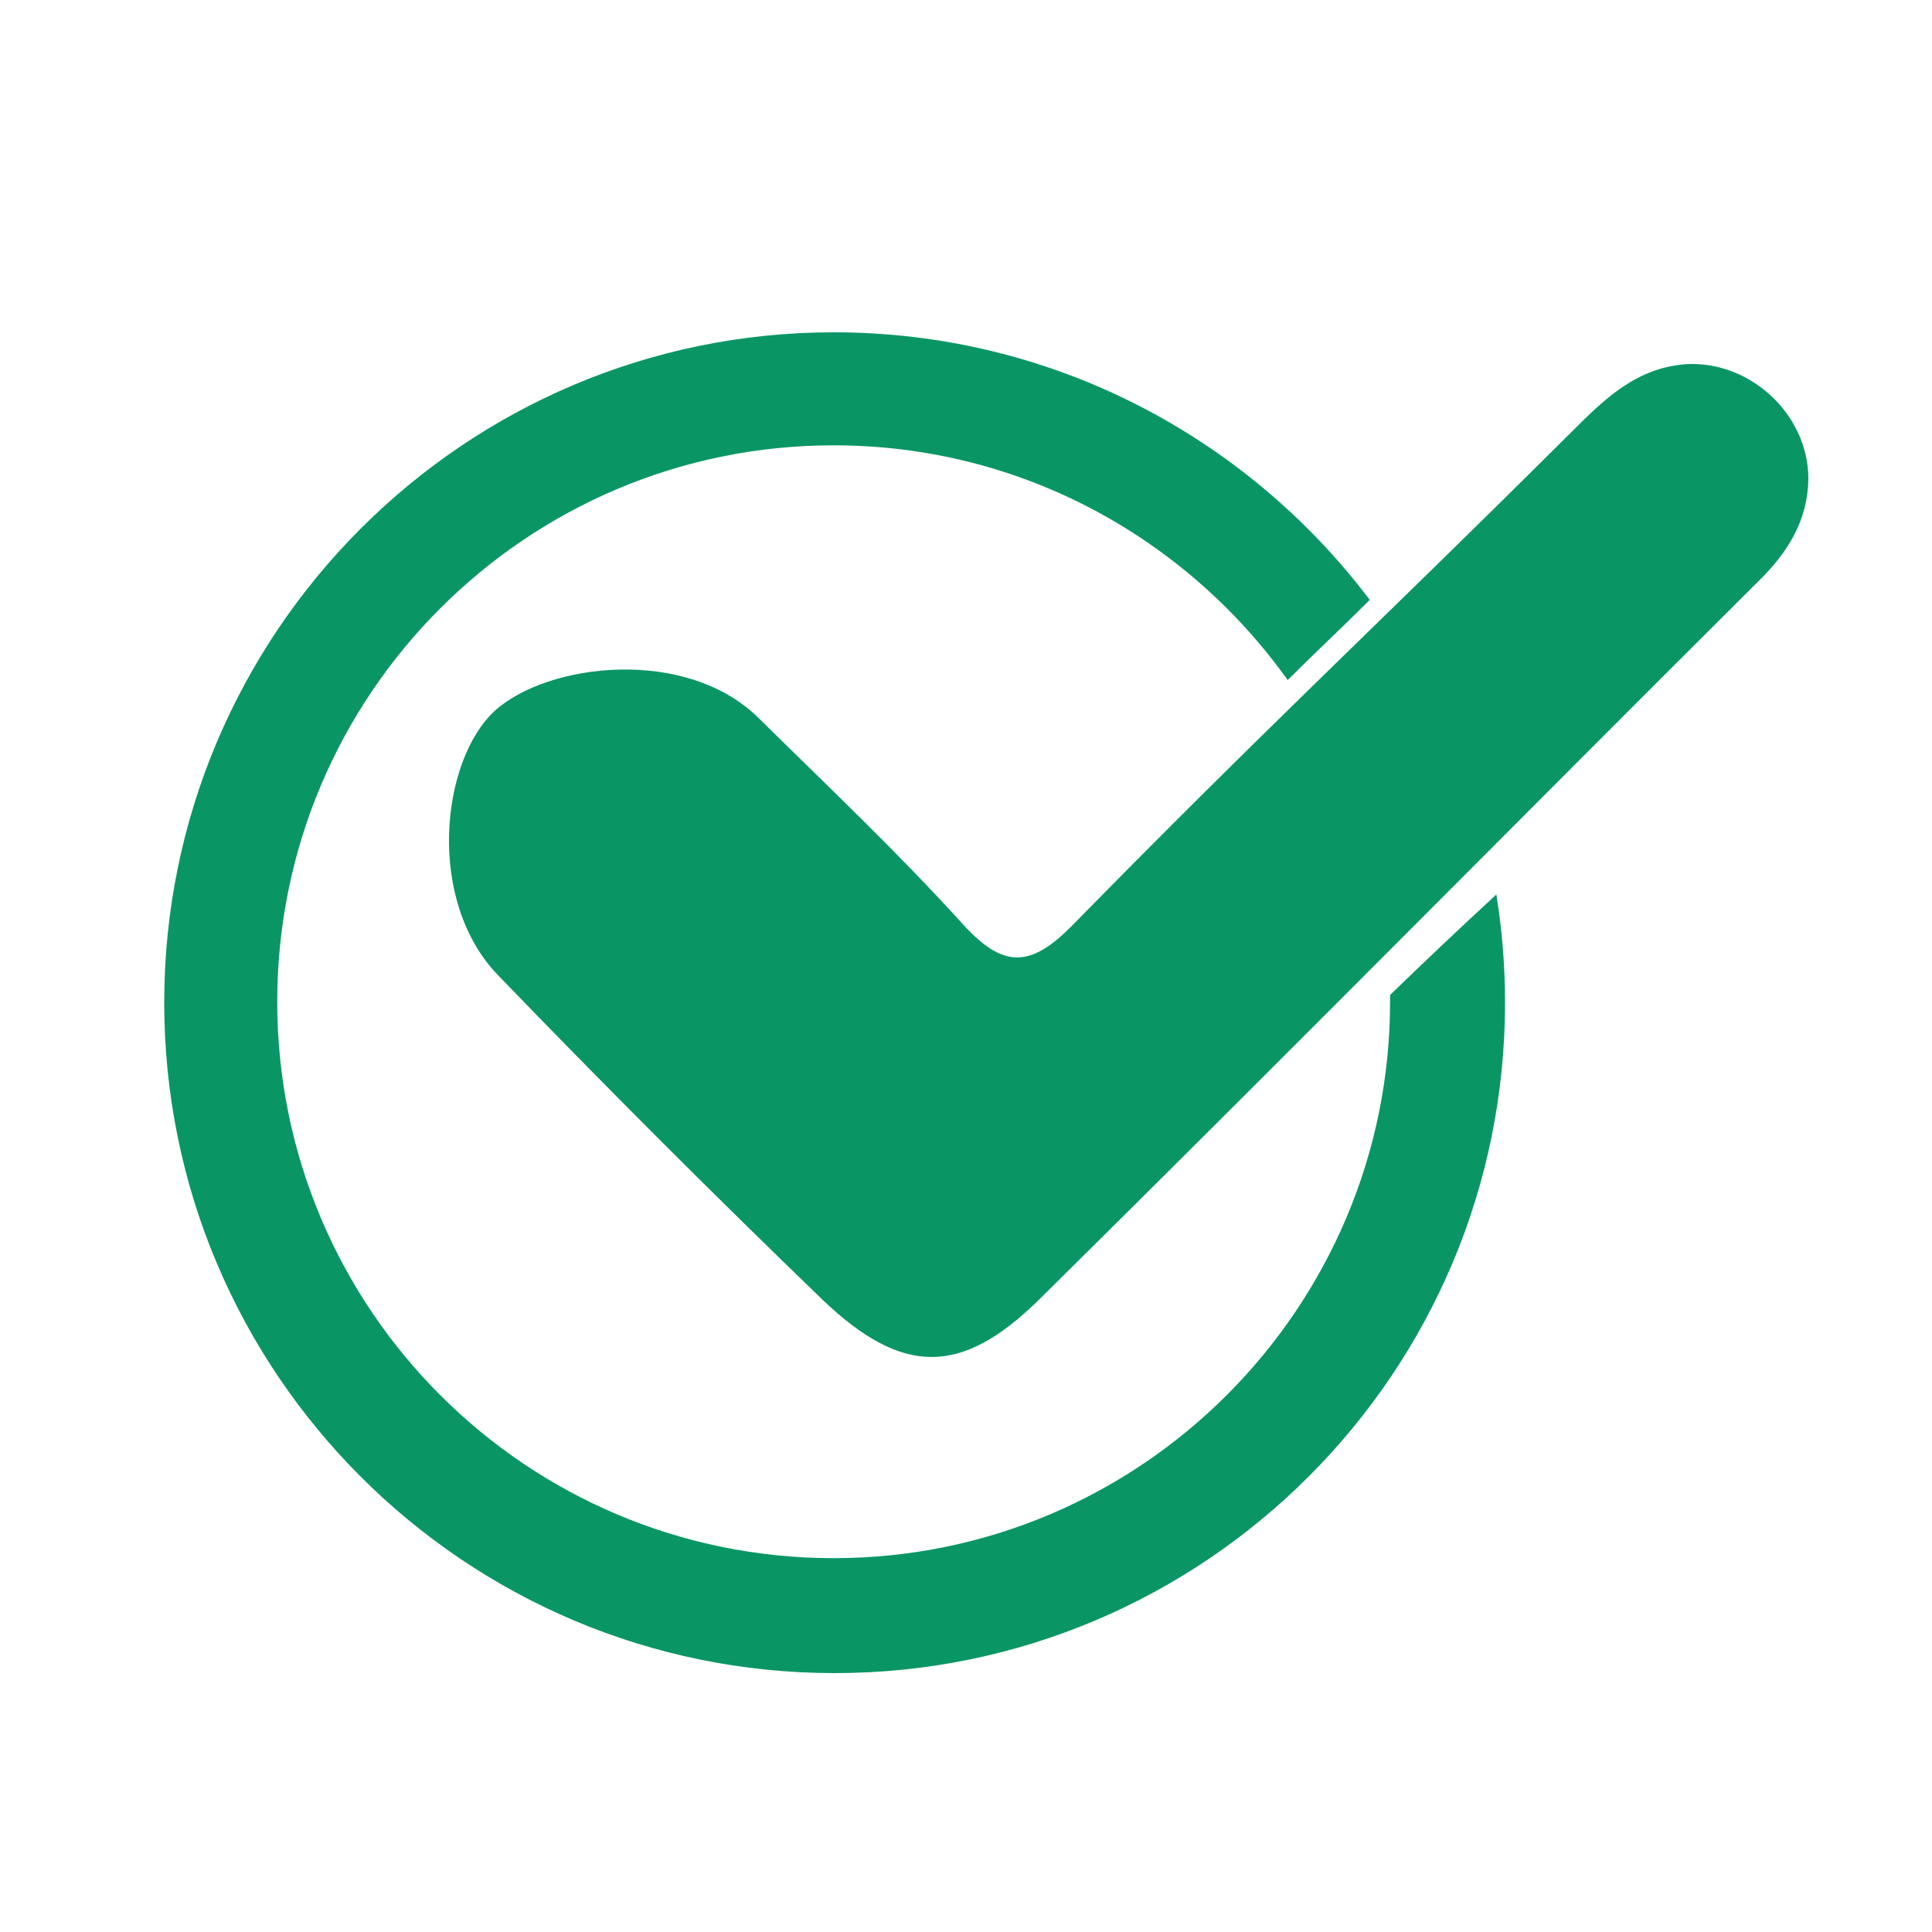
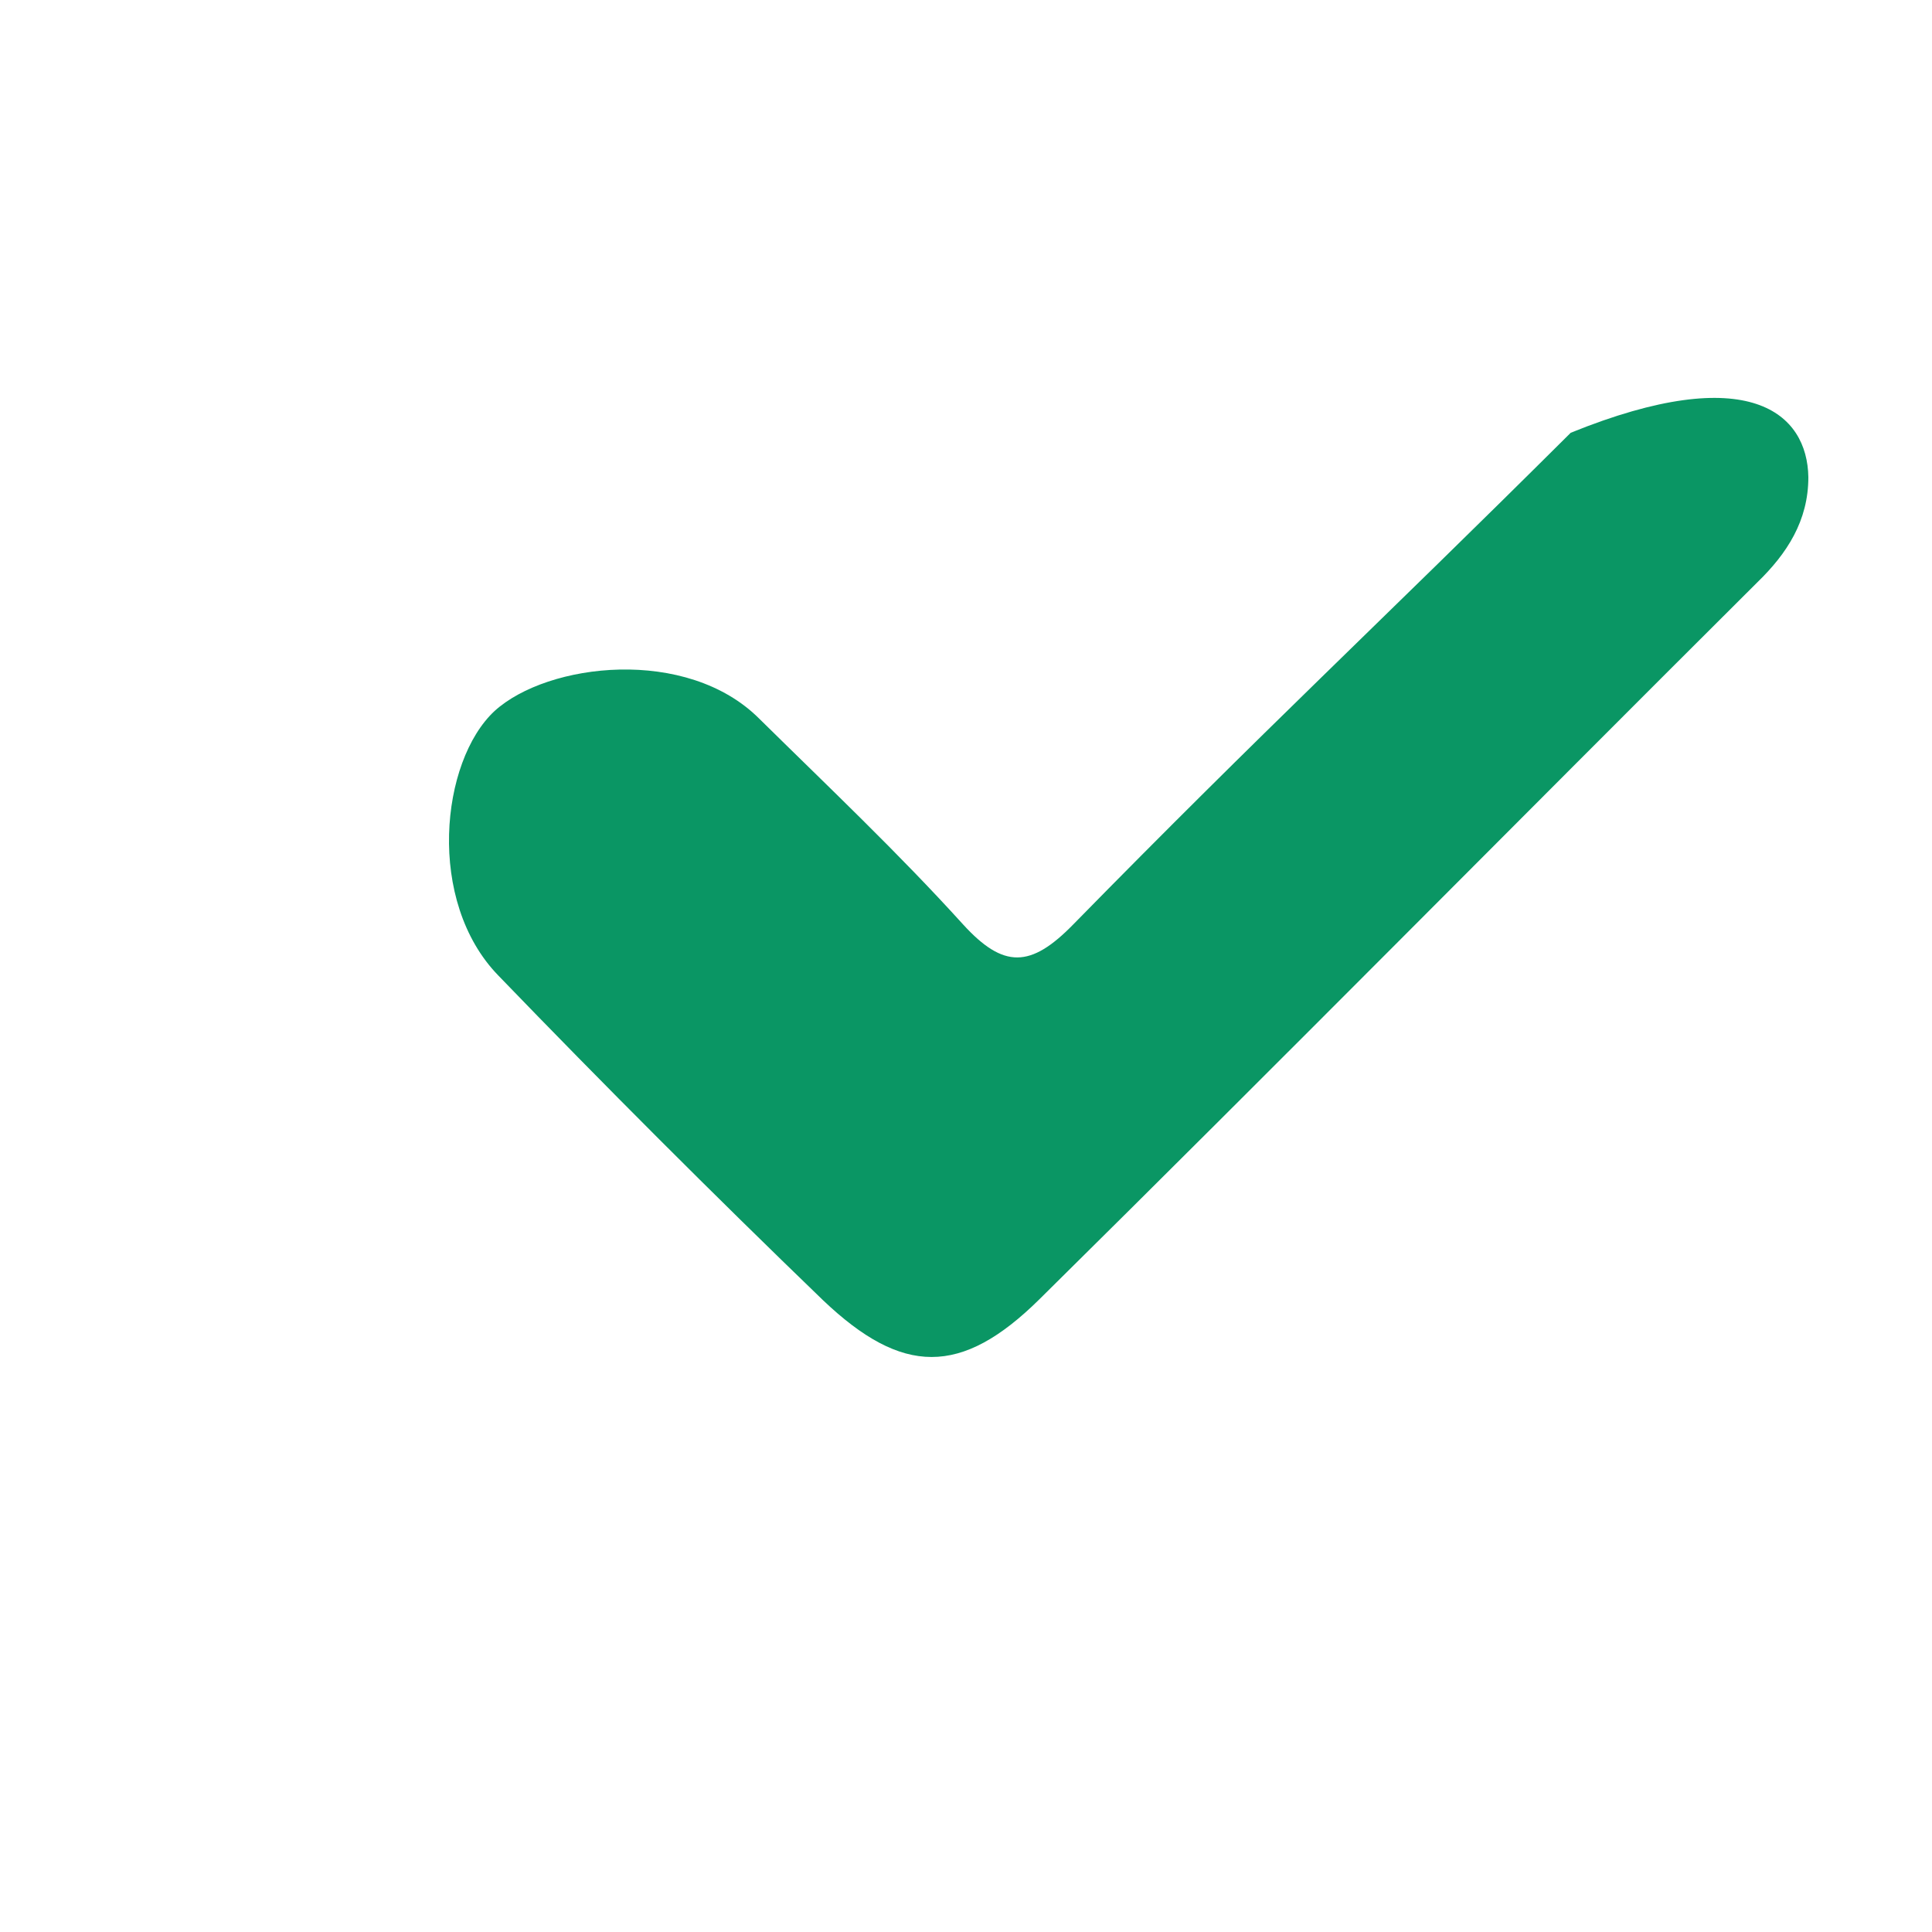
<svg xmlns="http://www.w3.org/2000/svg" id="Layer_1" x="0px" y="0px" viewBox="0 0 200 200" style="enable-background:new 0 0 200 200;" xml:space="preserve">
  <style type="text/css">	.st0{fill:#0A9664;}</style>
-   <path class="st0" d="M187.2,49.4c0,4.5-2.2,7.9-5.3,10.9c-24.8,24.7-49.4,49.6-74.3,74.2c-8.1,8-14.2,7.9-22.4,0.1 c-11.4-11-22.6-22.2-33.6-33.6c-7.5-7.7-6-22.2-0.4-27.4c5.5-5,19.9-6.7,27.4,0.8c7.1,7,14.4,13.9,21.1,21.3c4.2,4.6,7,4.5,11.4,0 c20-20.4,31.2-30.7,51.5-50.9c3.4-3.4,6.7-6.7,11.9-7.1C181.1,37.3,187.1,42.8,187.2,49.4z" />
-   <path class="st0" d="M143.9,103c0,0.2,0,0.5,0,0.7c0,31.7-25.8,57.6-57.6,57.6s-57.6-25.8-57.6-57.6s25.8-57.6,57.6-57.6 c19.4,0,36.5,9.6,47,24.3c2.8-2.8,5.7-5.5,8.5-8.3C129.1,45.3,109,34.4,86.3,34.4C48.1,34.4,17,65.5,17,103.8s31.1,69.4,69.4,69.4 s69.4-31.1,69.4-69.4c0-3.8-0.3-7.5-0.9-11.2C151,96.2,147.4,99.6,143.9,103z" />
+   <path class="st0" d="M187.2,49.4c0,4.5-2.2,7.9-5.3,10.9c-24.8,24.7-49.4,49.6-74.3,74.2c-8.1,8-14.2,7.9-22.4,0.1 c-11.4-11-22.6-22.2-33.6-33.6c-7.5-7.7-6-22.2-0.4-27.4c5.5-5,19.9-6.7,27.4,0.8c7.1,7,14.4,13.9,21.1,21.3c4.2,4.6,7,4.5,11.4,0 c20-20.4,31.2-30.7,51.5-50.9C181.1,37.3,187.1,42.8,187.2,49.4z" />
</svg>